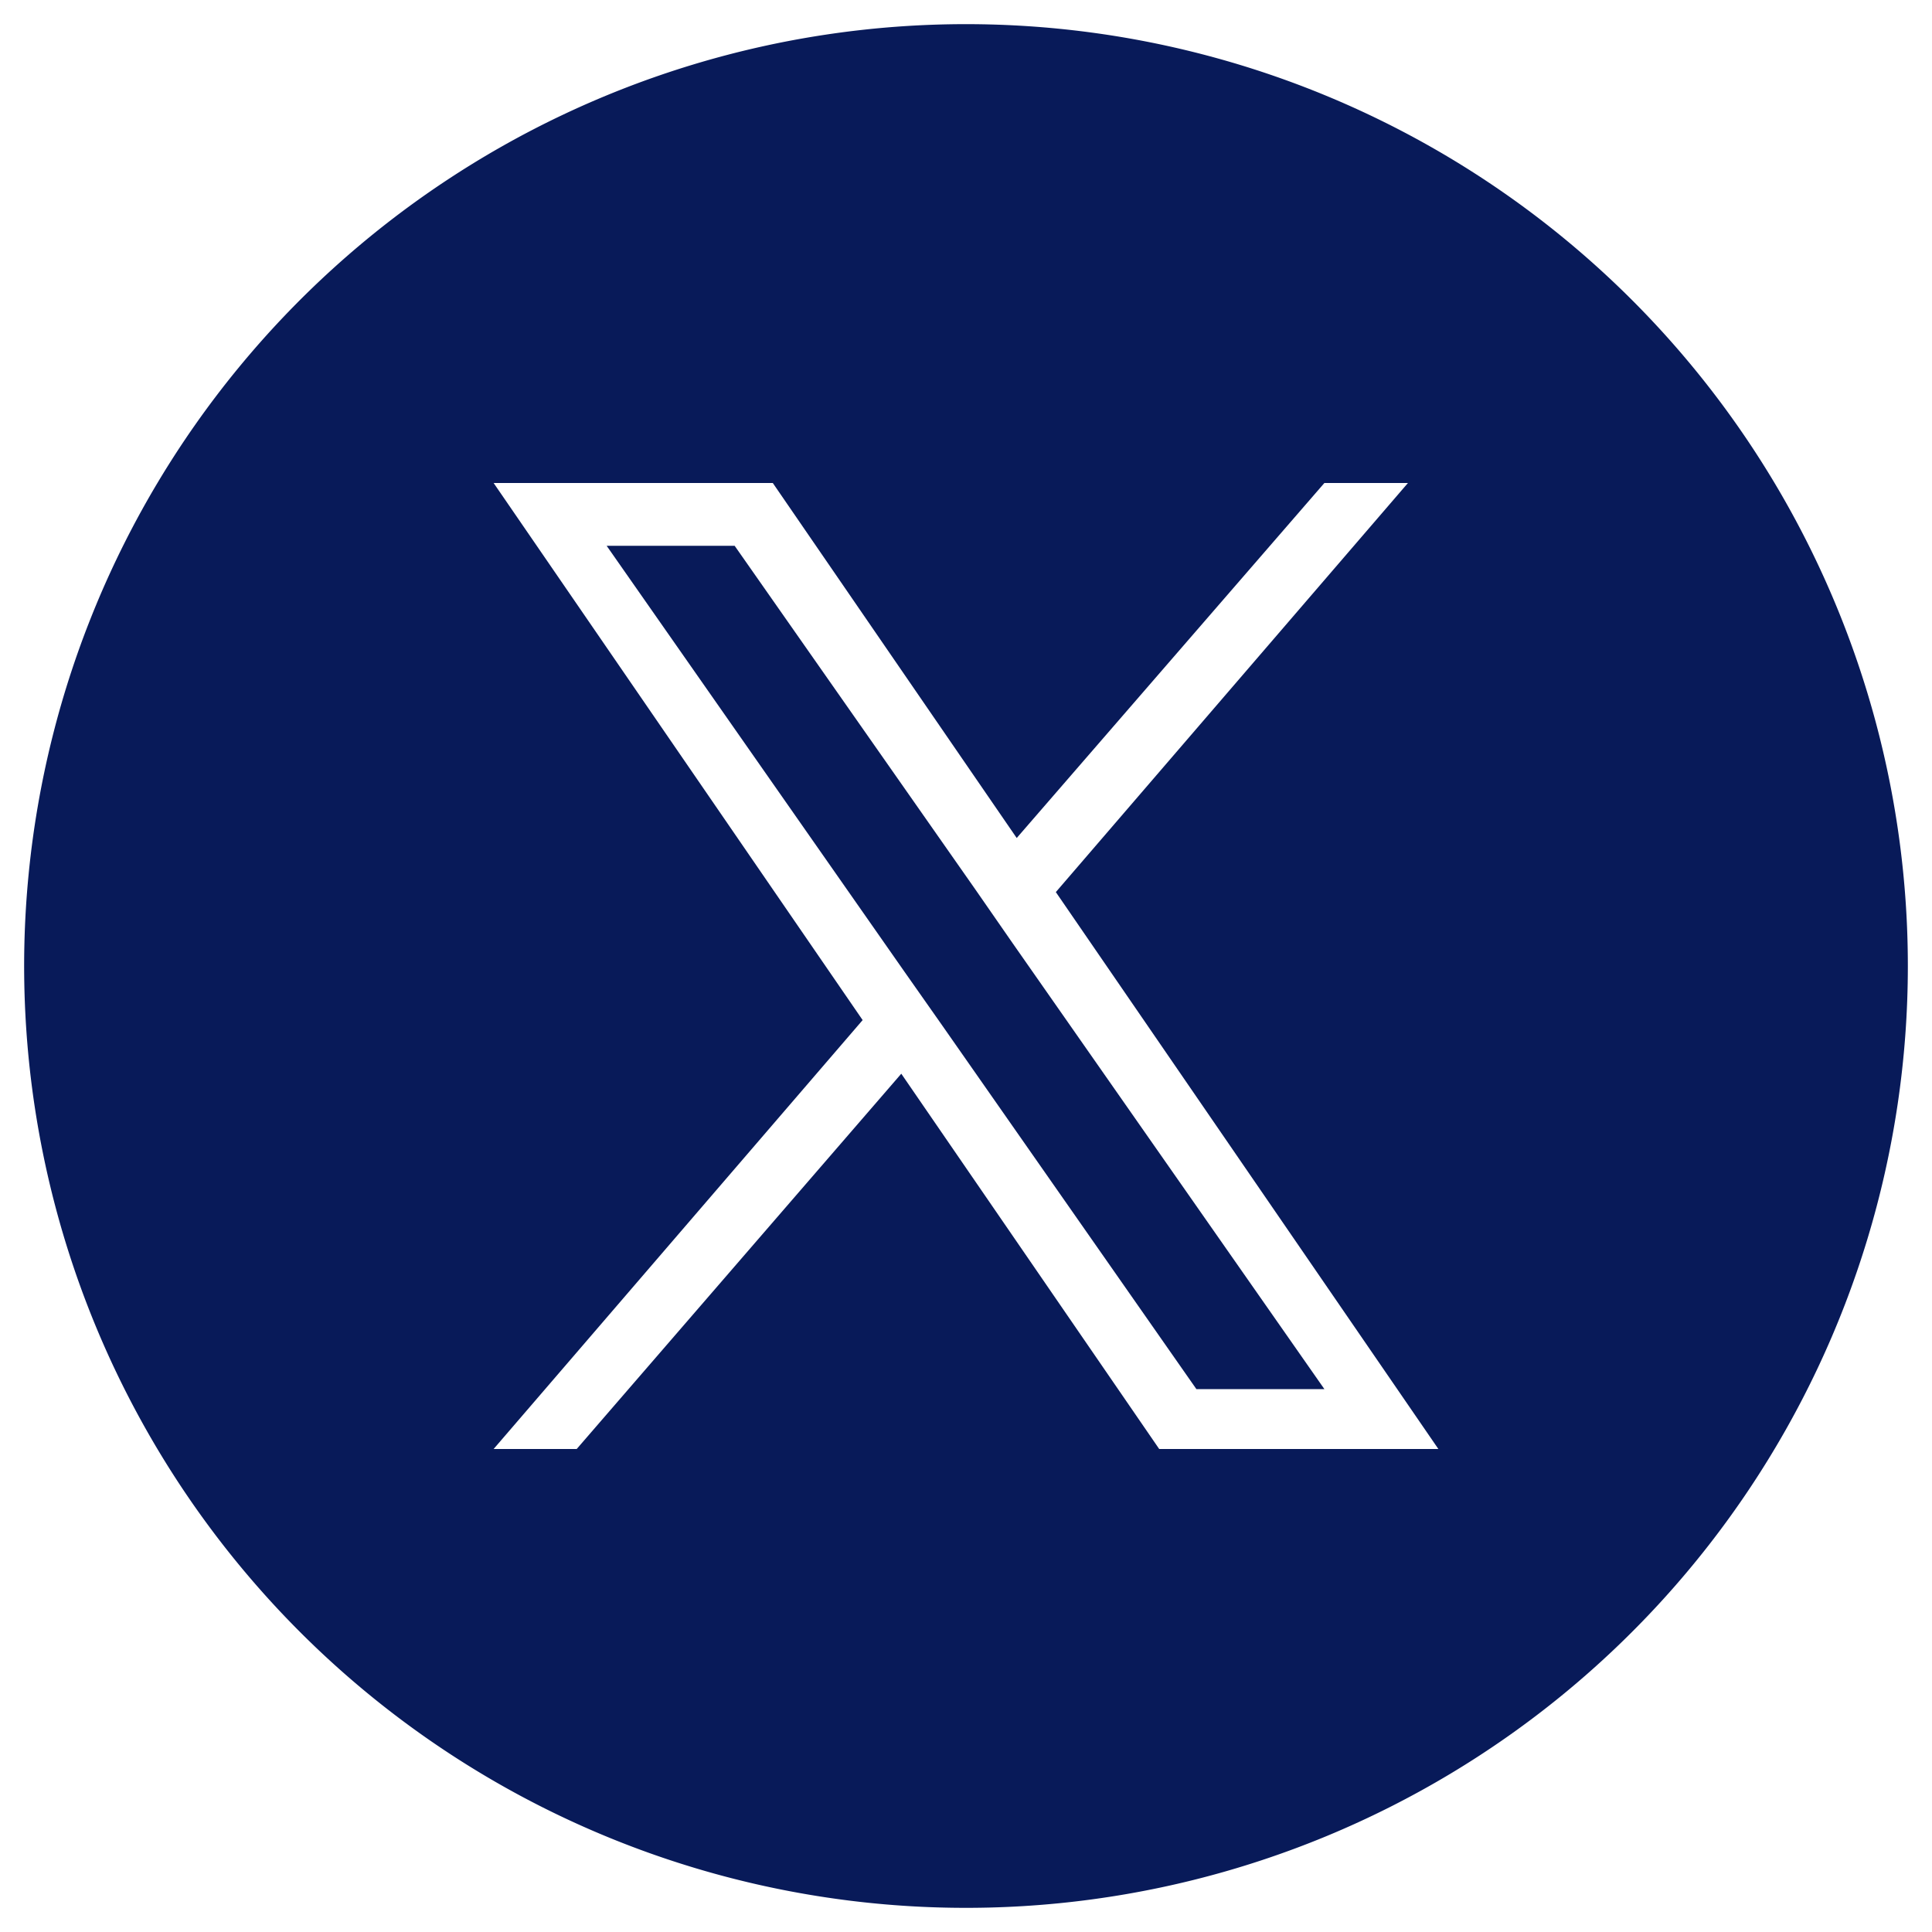
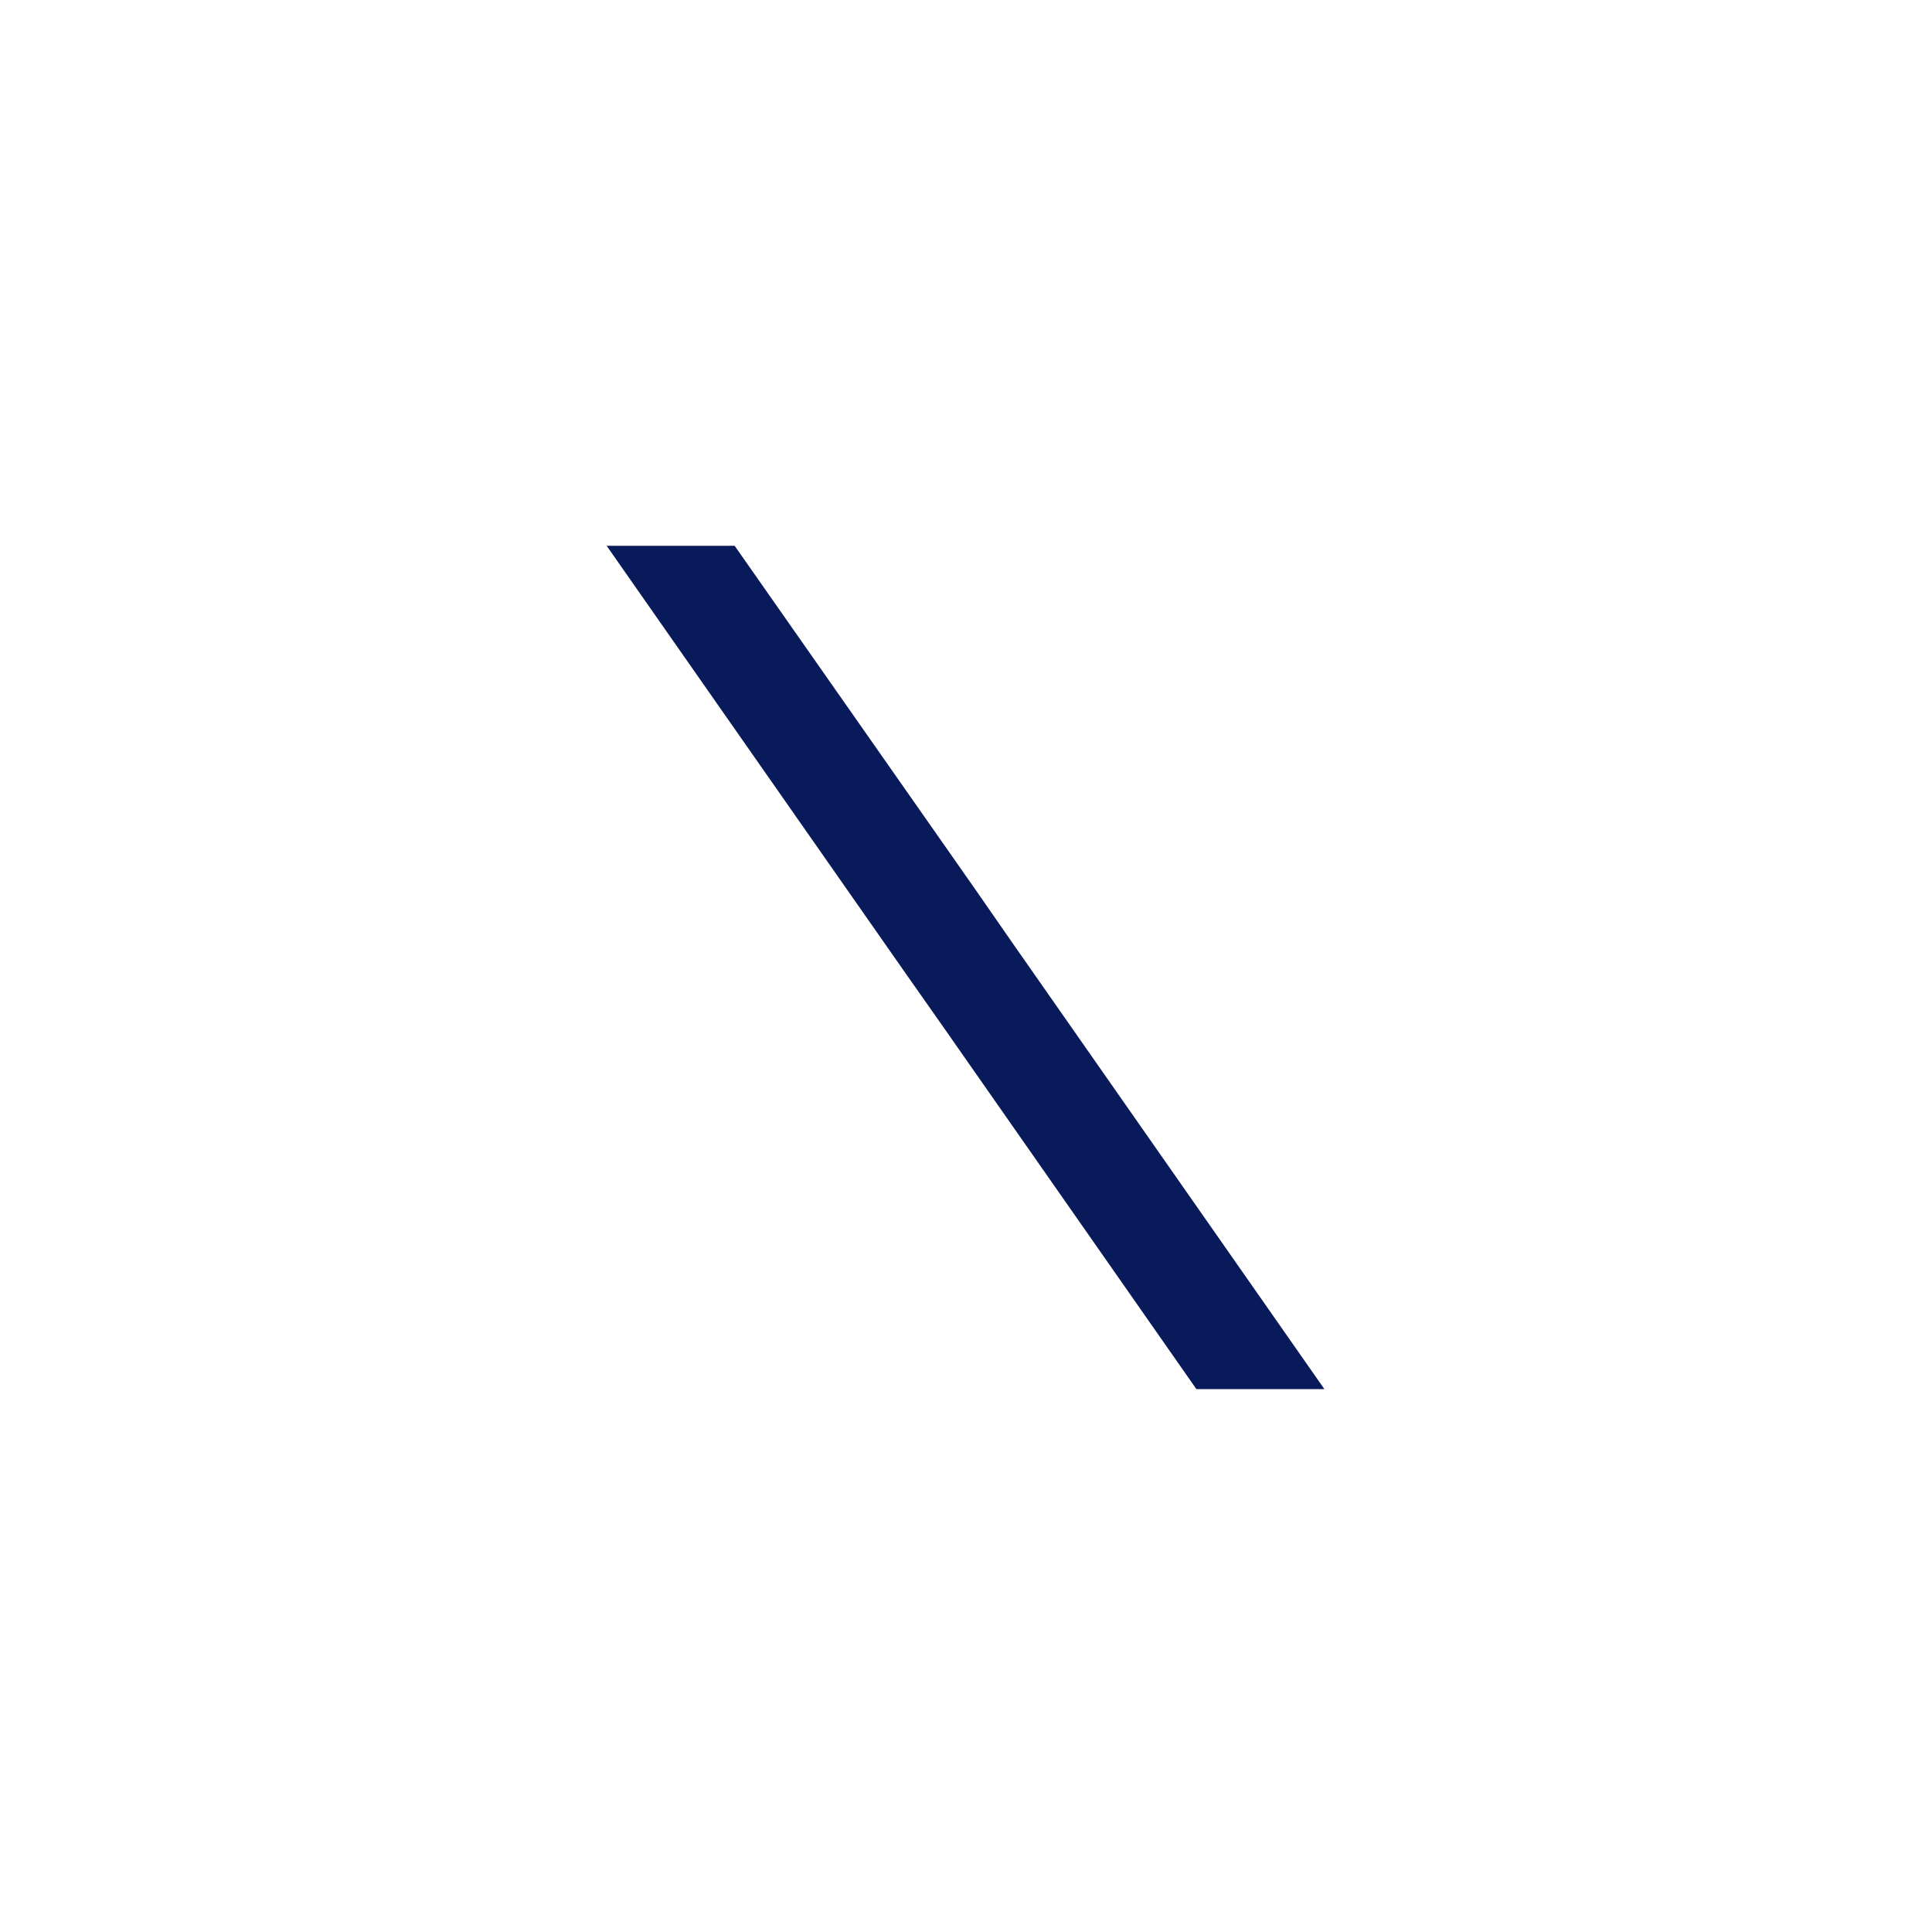
<svg xmlns="http://www.w3.org/2000/svg" id="icon-x-hover" width="40" height="40" viewBox="0 0 40 40">
  <defs>
    <style>.cls-1{fill:#081a59;}</style>
  </defs>
  <polygon class="cls-1" points="20.19 18.41 15.21 11.3 12.56 11.3 18.72 20.11 19.5 21.22 19.5 21.22 24.77 28.76 27.42 28.76 20.96 19.52 20.19 18.41" />
-   <path class="cls-1" d="M20,.5A19.5,19.5,0,1,0,39.5,20,19.5,19.5,0,0,0,20,.5ZM24,30l-5.34-7.77L11.94,30H10.22l7.64-8.88L10.22,10H16l5.05,7.35L27.42,10h1.73l-7.29,8.47h0L29.78,30Z" />
</svg>